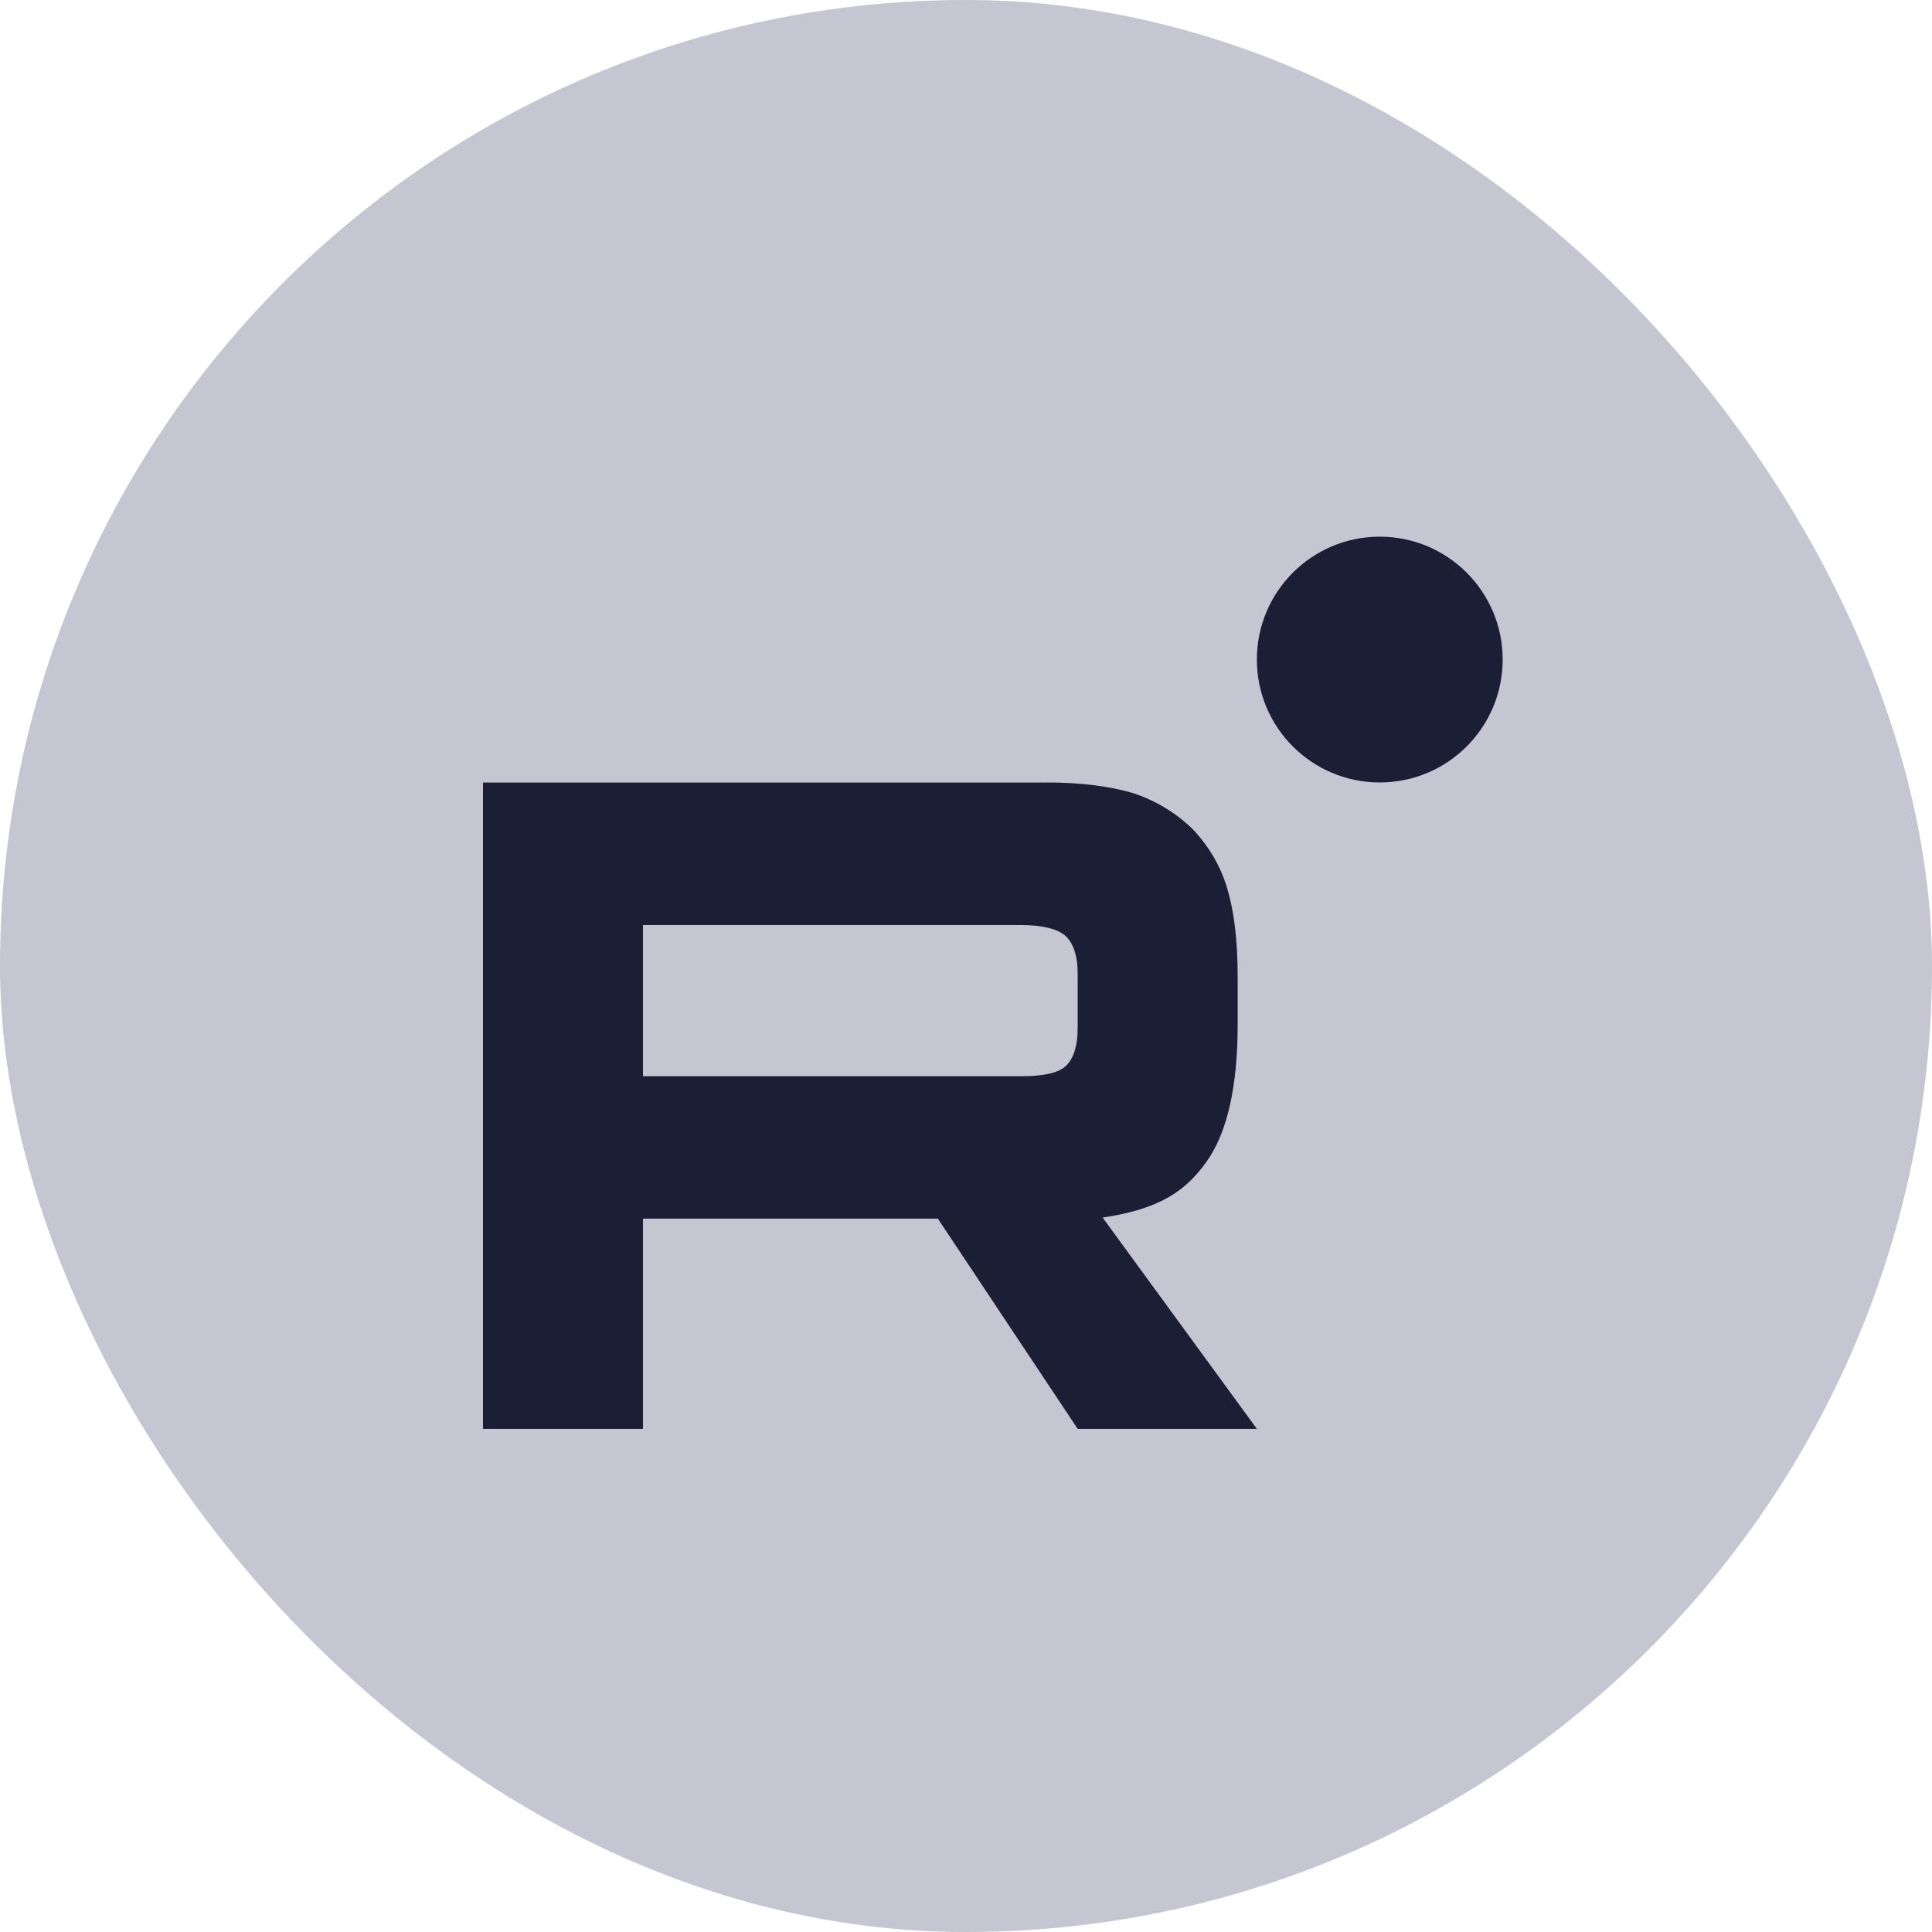
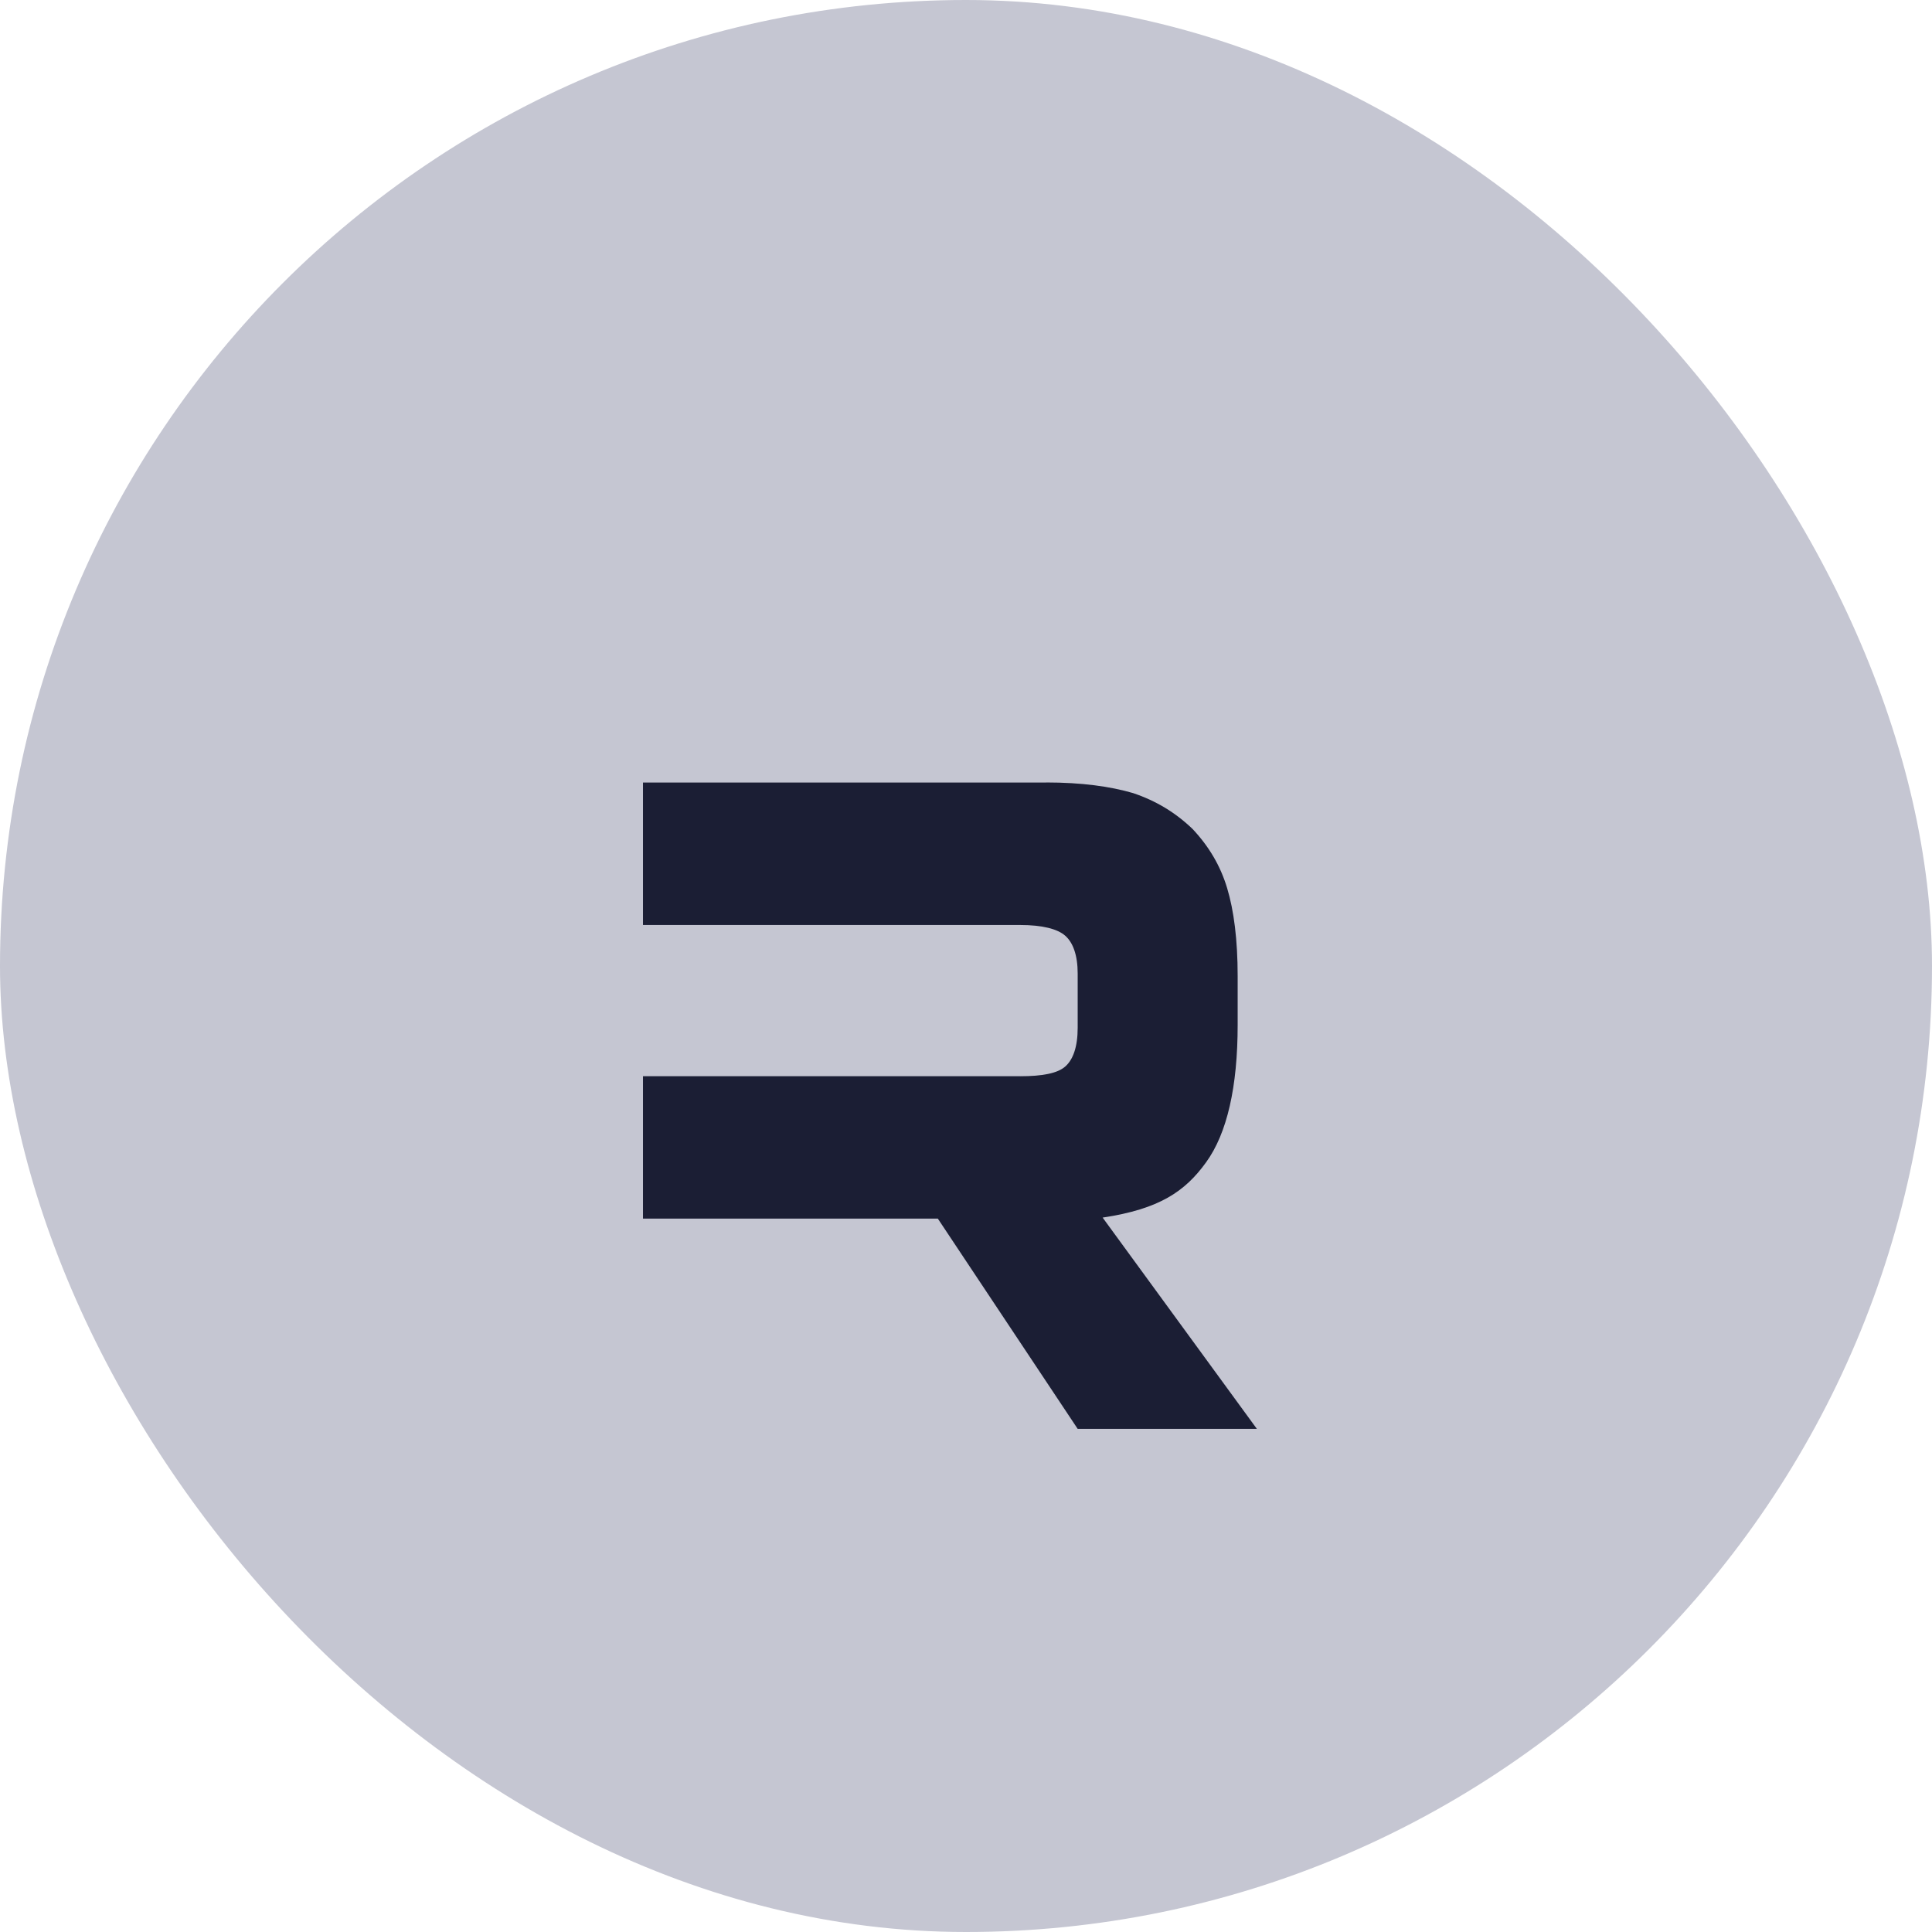
<svg xmlns="http://www.w3.org/2000/svg" width="36" height="36" viewBox="0 0 36 36" fill="none">
  <rect width="36" height="36" rx="18" fill="#C5C6D2" />
-   <path d="M19.01 20.053H11.981V17.236H19.01C19.421 17.236 19.706 17.309 19.849 17.436C19.993 17.562 20.081 17.797 20.081 18.14V19.151C20.081 19.512 19.993 19.747 19.849 19.873C19.706 20 19.421 20.054 19.01 20.054V20.053ZM19.492 14.581H9V26.625H11.981V22.707H17.475L20.081 26.625H23.42L20.546 22.688C21.605 22.529 22.081 22.201 22.473 21.659C22.866 21.117 23.062 20.251 23.062 19.095V18.191C23.062 17.506 22.991 16.964 22.866 16.549C22.741 16.133 22.527 15.772 22.223 15.448C21.902 15.14 21.545 14.924 21.116 14.779C20.688 14.653 20.152 14.58 19.492 14.58V14.581Z" fill="#1B1E34" />
-   <path d="M25.71 14.58C26.975 14.58 28 13.555 28 12.29C28 11.025 26.975 10 25.71 10C24.445 10 23.42 11.025 23.42 12.29C23.42 13.555 24.445 14.58 25.71 14.58Z" fill="#1B1E34" />
+   <path d="M19.01 20.053H11.981V17.236H19.01C19.421 17.236 19.706 17.309 19.849 17.436C19.993 17.562 20.081 17.797 20.081 18.14V19.151C20.081 19.512 19.993 19.747 19.849 19.873C19.706 20 19.421 20.054 19.01 20.054V20.053ZM19.492 14.581H9H11.981V22.707H17.475L20.081 26.625H23.42L20.546 22.688C21.605 22.529 22.081 22.201 22.473 21.659C22.866 21.117 23.062 20.251 23.062 19.095V18.191C23.062 17.506 22.991 16.964 22.866 16.549C22.741 16.133 22.527 15.772 22.223 15.448C21.902 15.14 21.545 14.924 21.116 14.779C20.688 14.653 20.152 14.58 19.492 14.58V14.581Z" fill="#1B1E34" />
</svg>